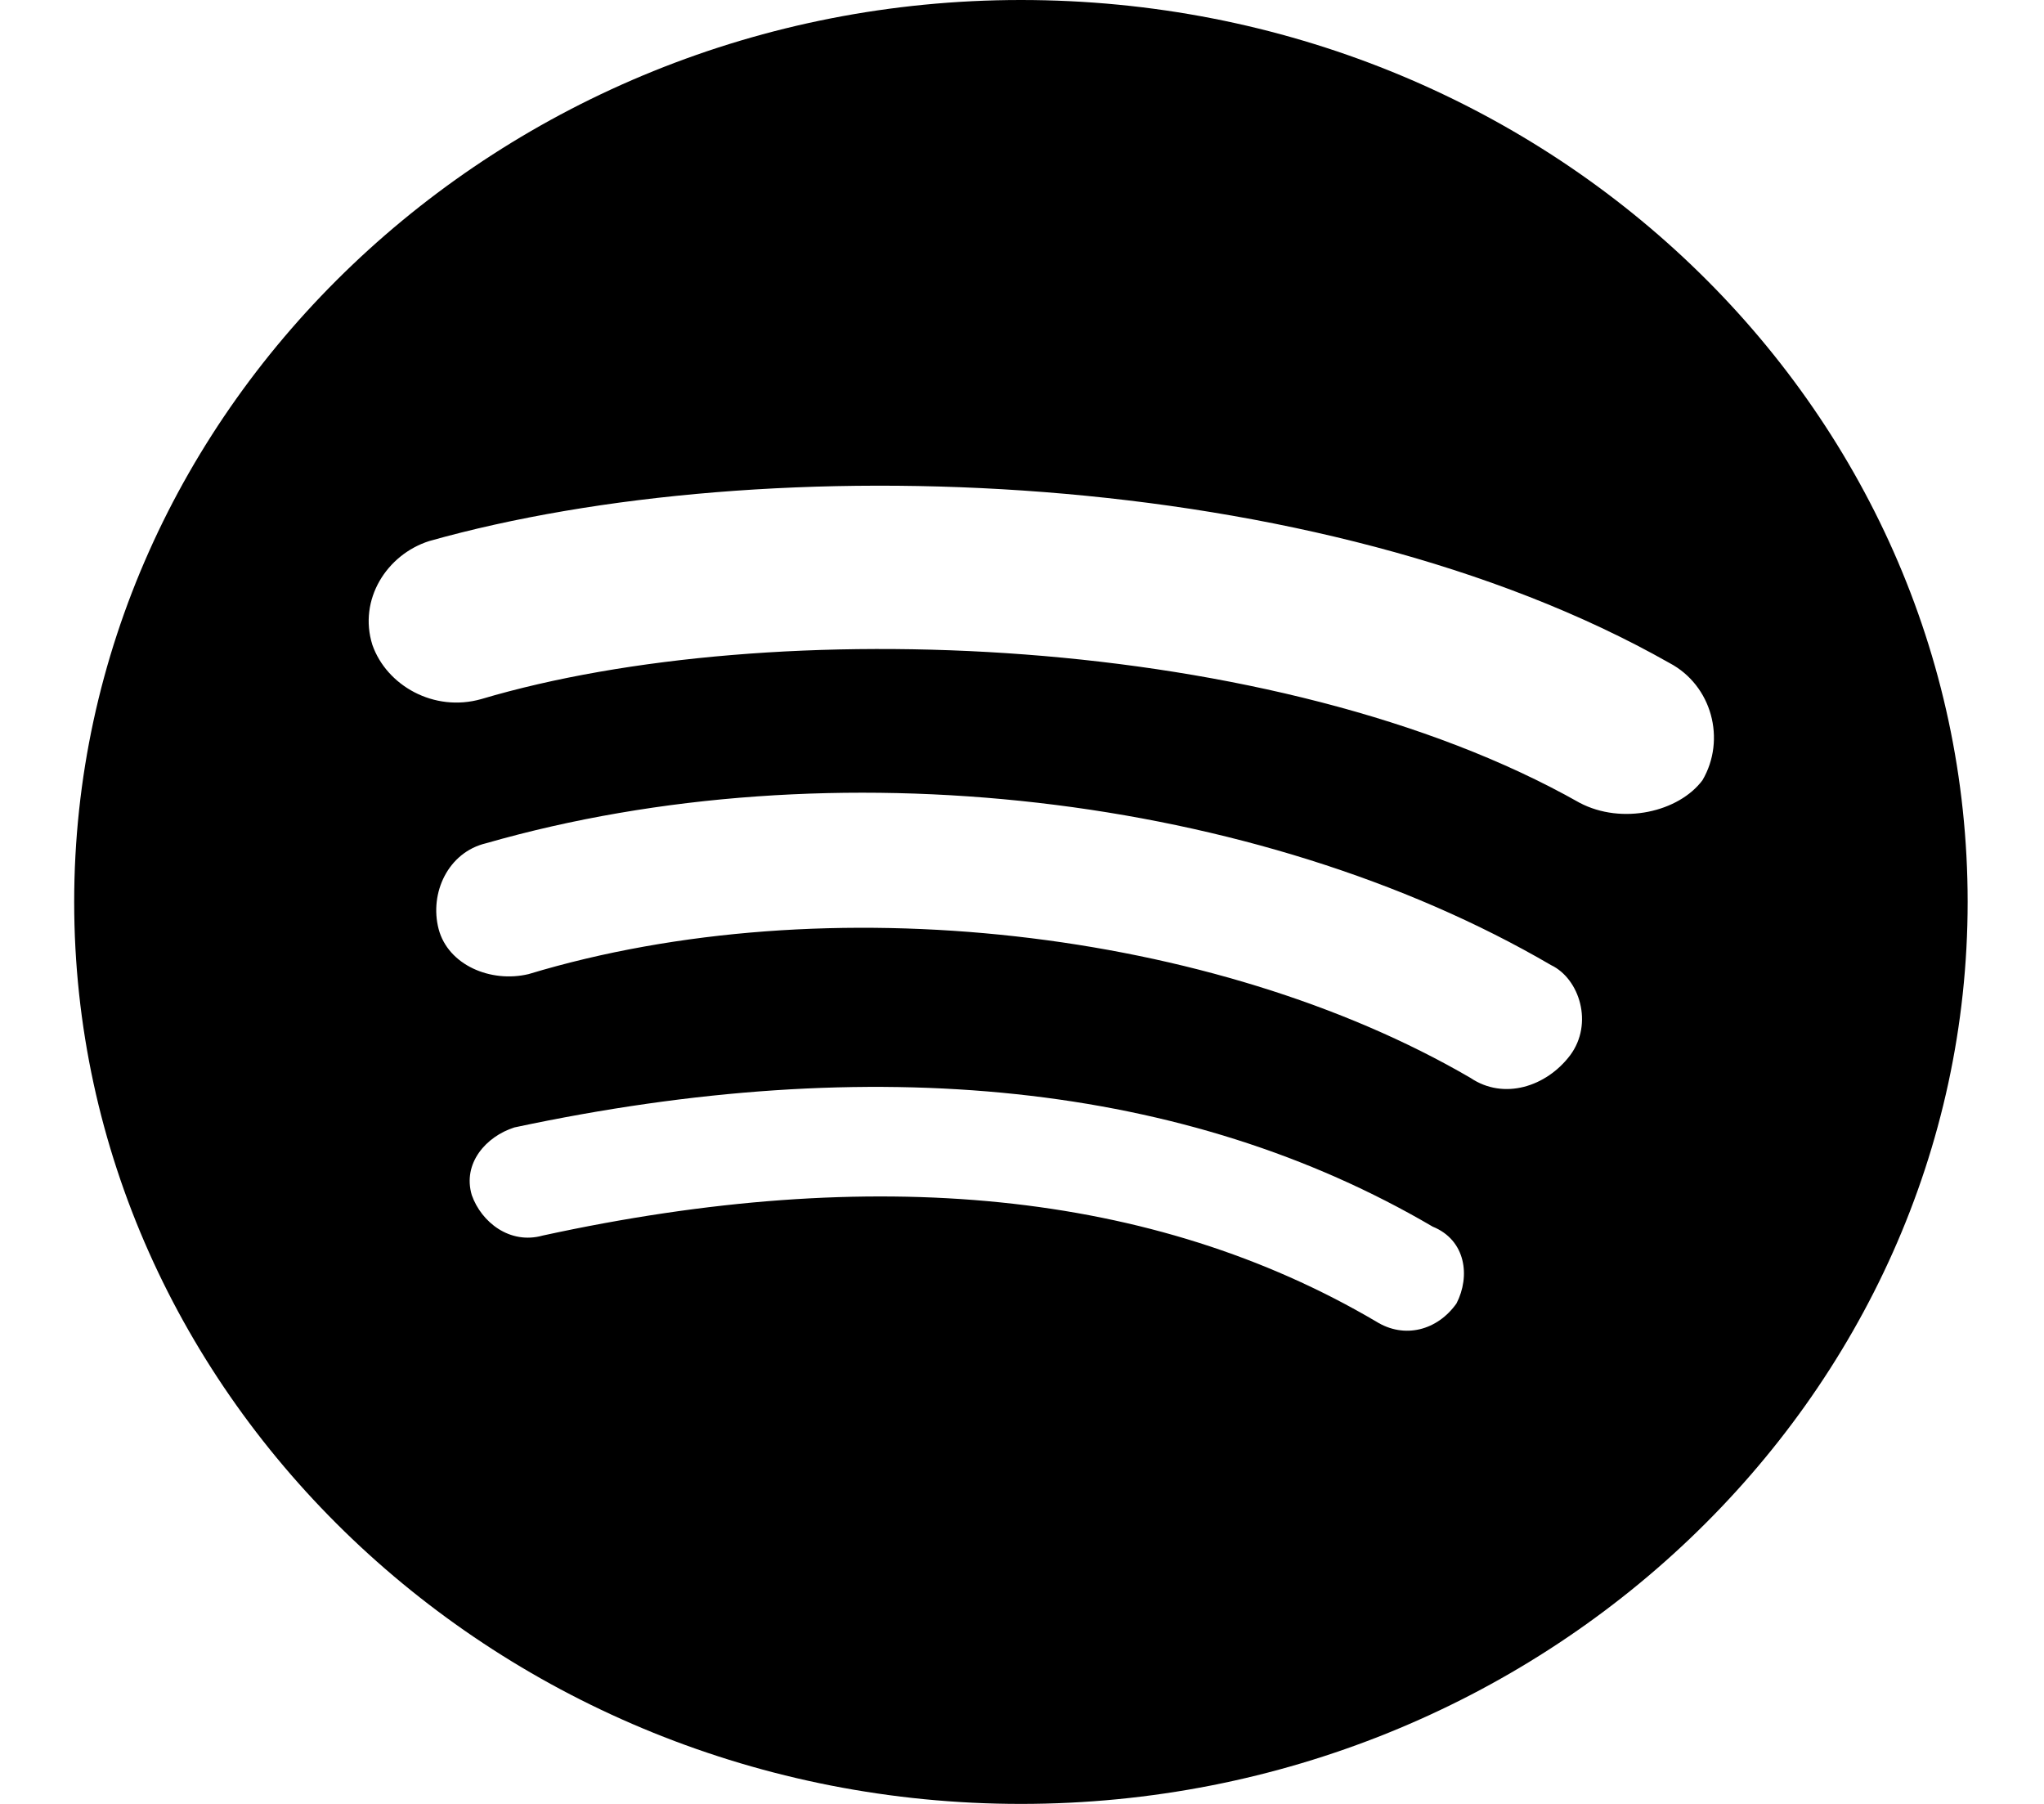
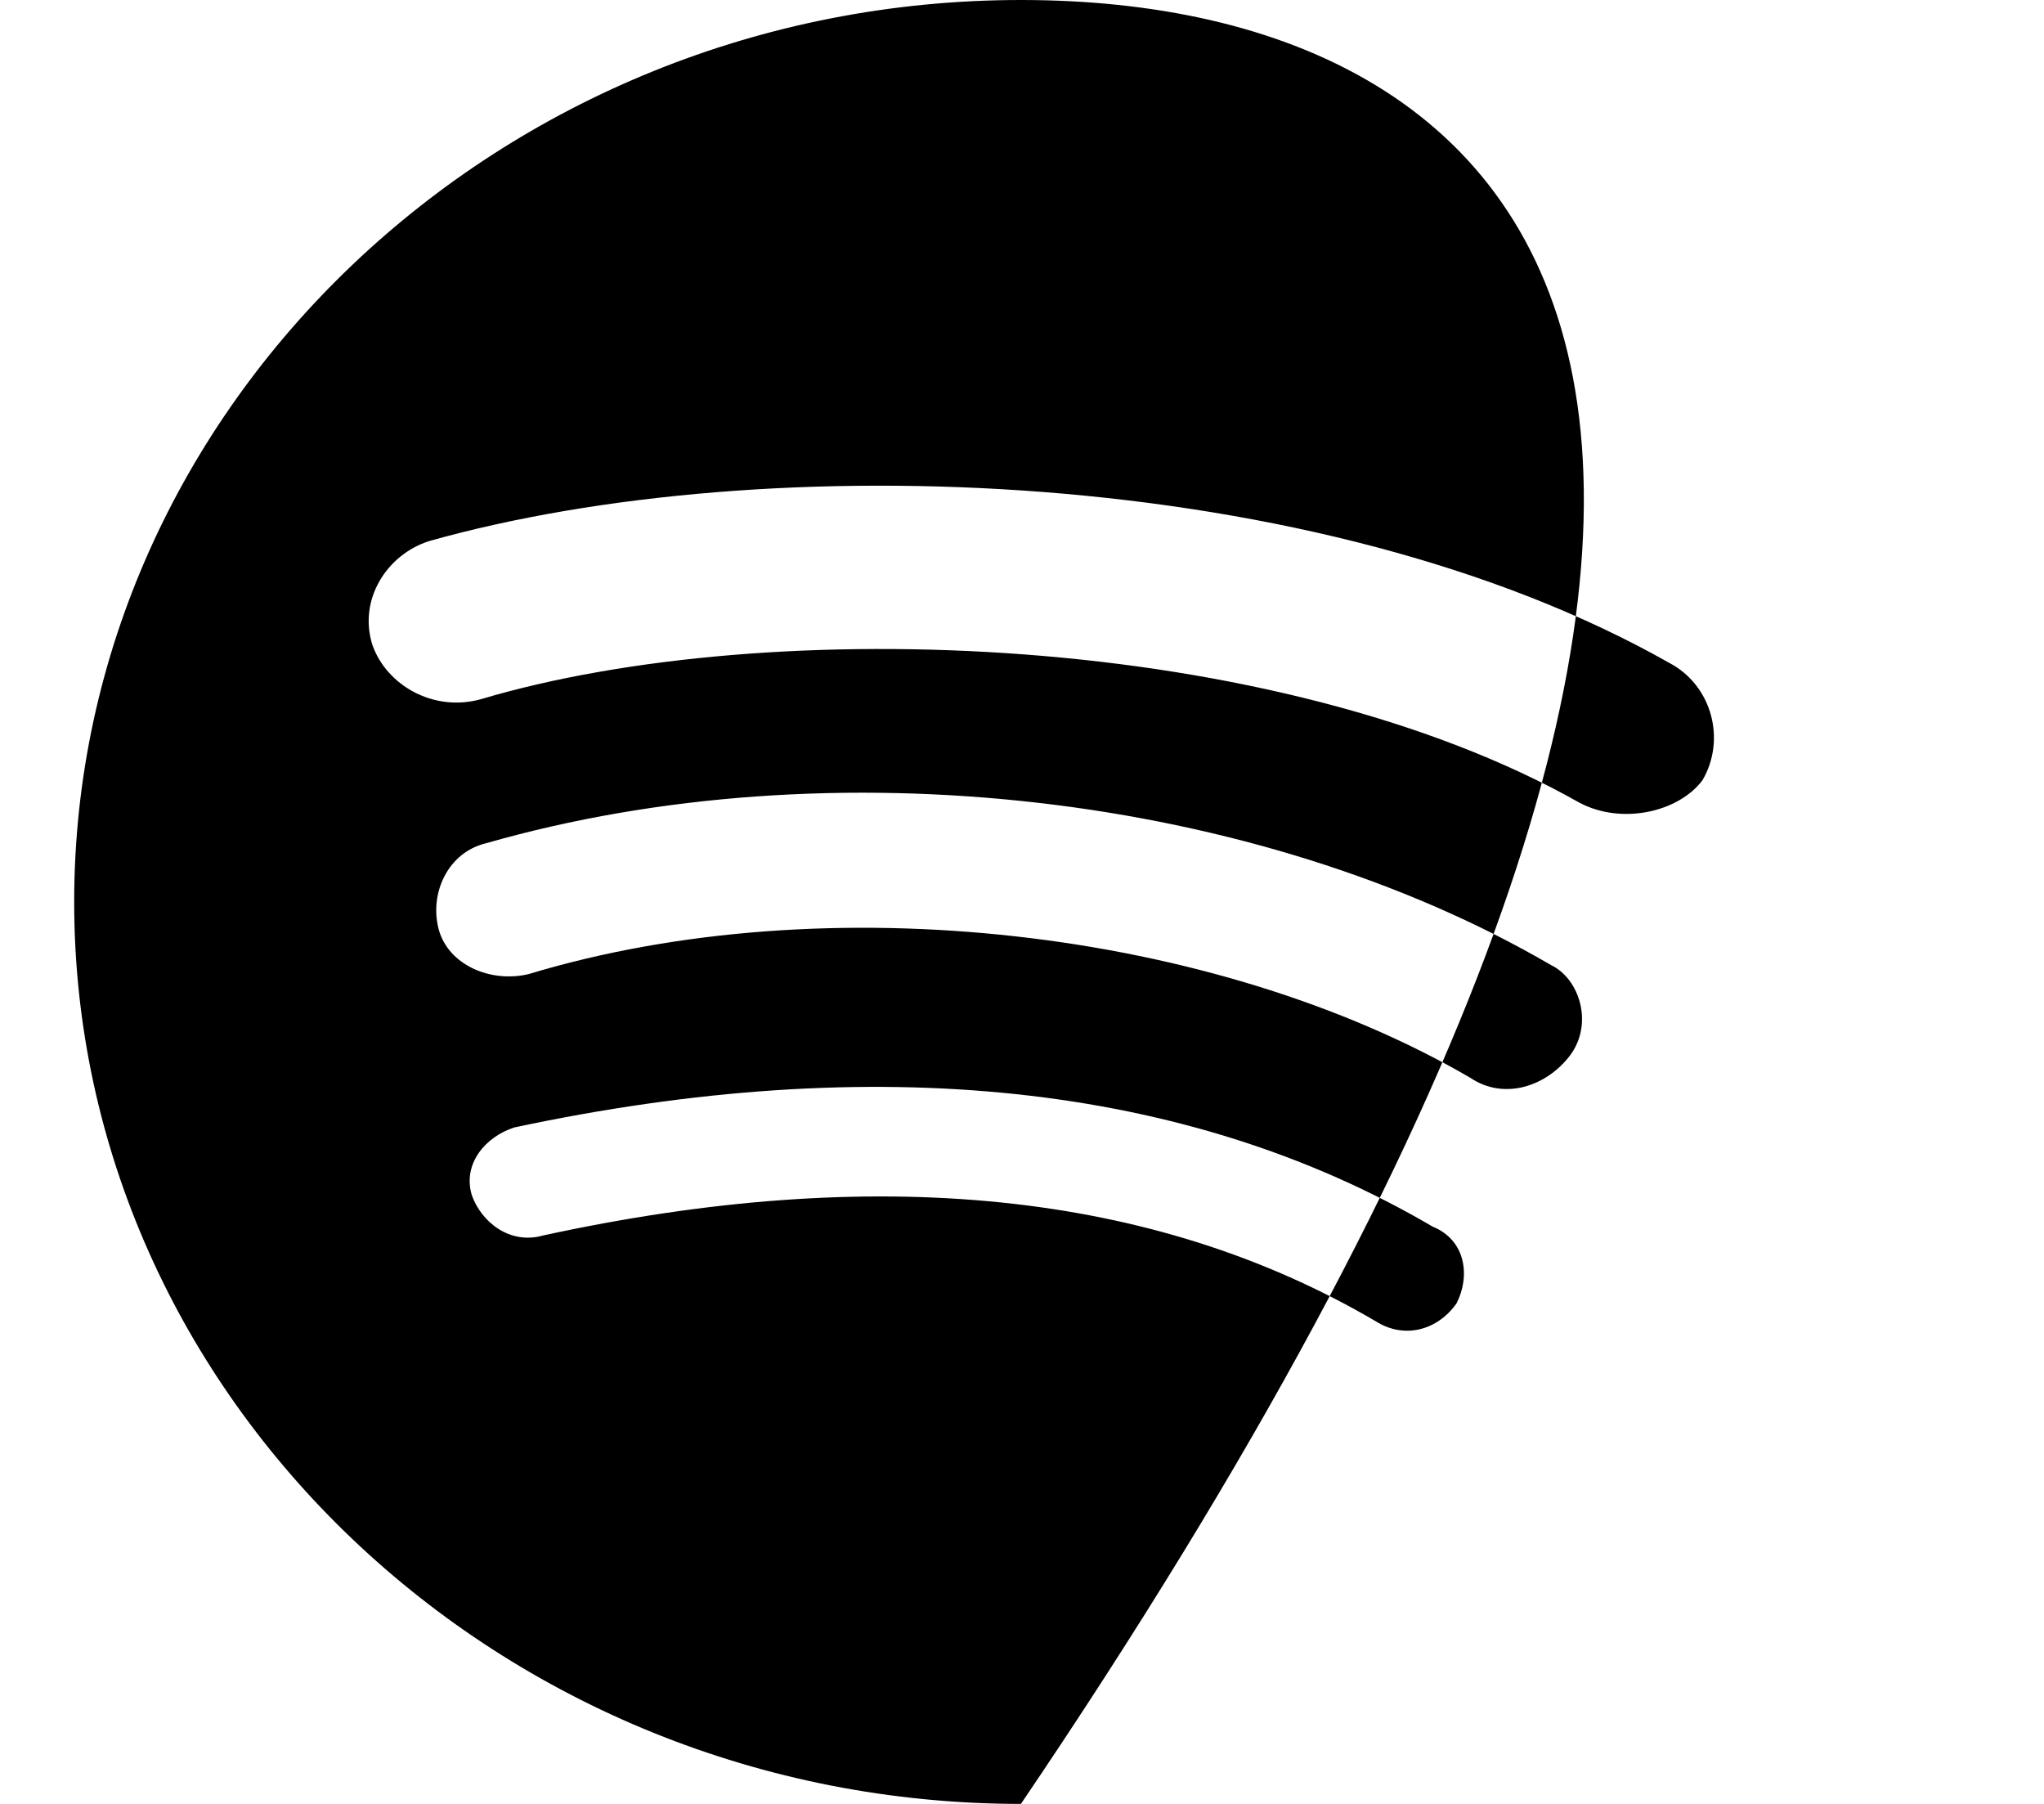
<svg xmlns="http://www.w3.org/2000/svg" width="17" height="15" viewBox="0 0 17 15" fill="none">
-   <path d="M8.491 0C4.16 0 0.617 3.375 0.617 7.5C0.617 11.625 4.16 15 8.491 15C12.822 15 16.365 11.625 16.365 7.5C16.365 3.375 12.861 0 8.491 0ZM12.114 10.838C11.956 11.062 11.681 11.137 11.444 10.988C9.593 9.9 7.27 9.674 4.514 10.274C4.24 10.351 4.003 10.162 3.924 9.938C3.845 9.674 4.042 9.45 4.278 9.375C7.27 8.737 9.869 9 11.916 10.2C12.192 10.312 12.23 10.612 12.114 10.838V10.838ZM13.059 8.775C12.861 9.037 12.507 9.15 12.23 8.963C10.105 7.725 6.877 7.35 4.396 8.1C4.082 8.175 3.727 8.025 3.648 7.725C3.57 7.425 3.727 7.087 4.042 7.012C6.916 6.188 10.459 6.601 12.9 8.025C13.137 8.138 13.255 8.512 13.059 8.775V8.775ZM13.137 6.675C10.617 5.25 6.404 5.1 4.003 5.813C3.609 5.925 3.215 5.7 3.097 5.362C2.979 4.987 3.215 4.612 3.57 4.499C6.365 3.712 10.971 3.862 13.885 5.513C14.239 5.7 14.357 6.15 14.16 6.487C13.964 6.751 13.491 6.862 13.137 6.675V6.675Z" fill="black" />
+   <path d="M8.491 0C4.16 0 0.617 3.375 0.617 7.5C0.617 11.625 4.16 15 8.491 15C16.365 3.375 12.861 0 8.491 0ZM12.114 10.838C11.956 11.062 11.681 11.137 11.444 10.988C9.593 9.9 7.27 9.674 4.514 10.274C4.24 10.351 4.003 10.162 3.924 9.938C3.845 9.674 4.042 9.45 4.278 9.375C7.27 8.737 9.869 9 11.916 10.2C12.192 10.312 12.23 10.612 12.114 10.838V10.838ZM13.059 8.775C12.861 9.037 12.507 9.15 12.23 8.963C10.105 7.725 6.877 7.35 4.396 8.1C4.082 8.175 3.727 8.025 3.648 7.725C3.57 7.425 3.727 7.087 4.042 7.012C6.916 6.188 10.459 6.601 12.9 8.025C13.137 8.138 13.255 8.512 13.059 8.775V8.775ZM13.137 6.675C10.617 5.25 6.404 5.1 4.003 5.813C3.609 5.925 3.215 5.7 3.097 5.362C2.979 4.987 3.215 4.612 3.57 4.499C6.365 3.712 10.971 3.862 13.885 5.513C14.239 5.7 14.357 6.15 14.16 6.487C13.964 6.751 13.491 6.862 13.137 6.675V6.675Z" fill="black" />
</svg>